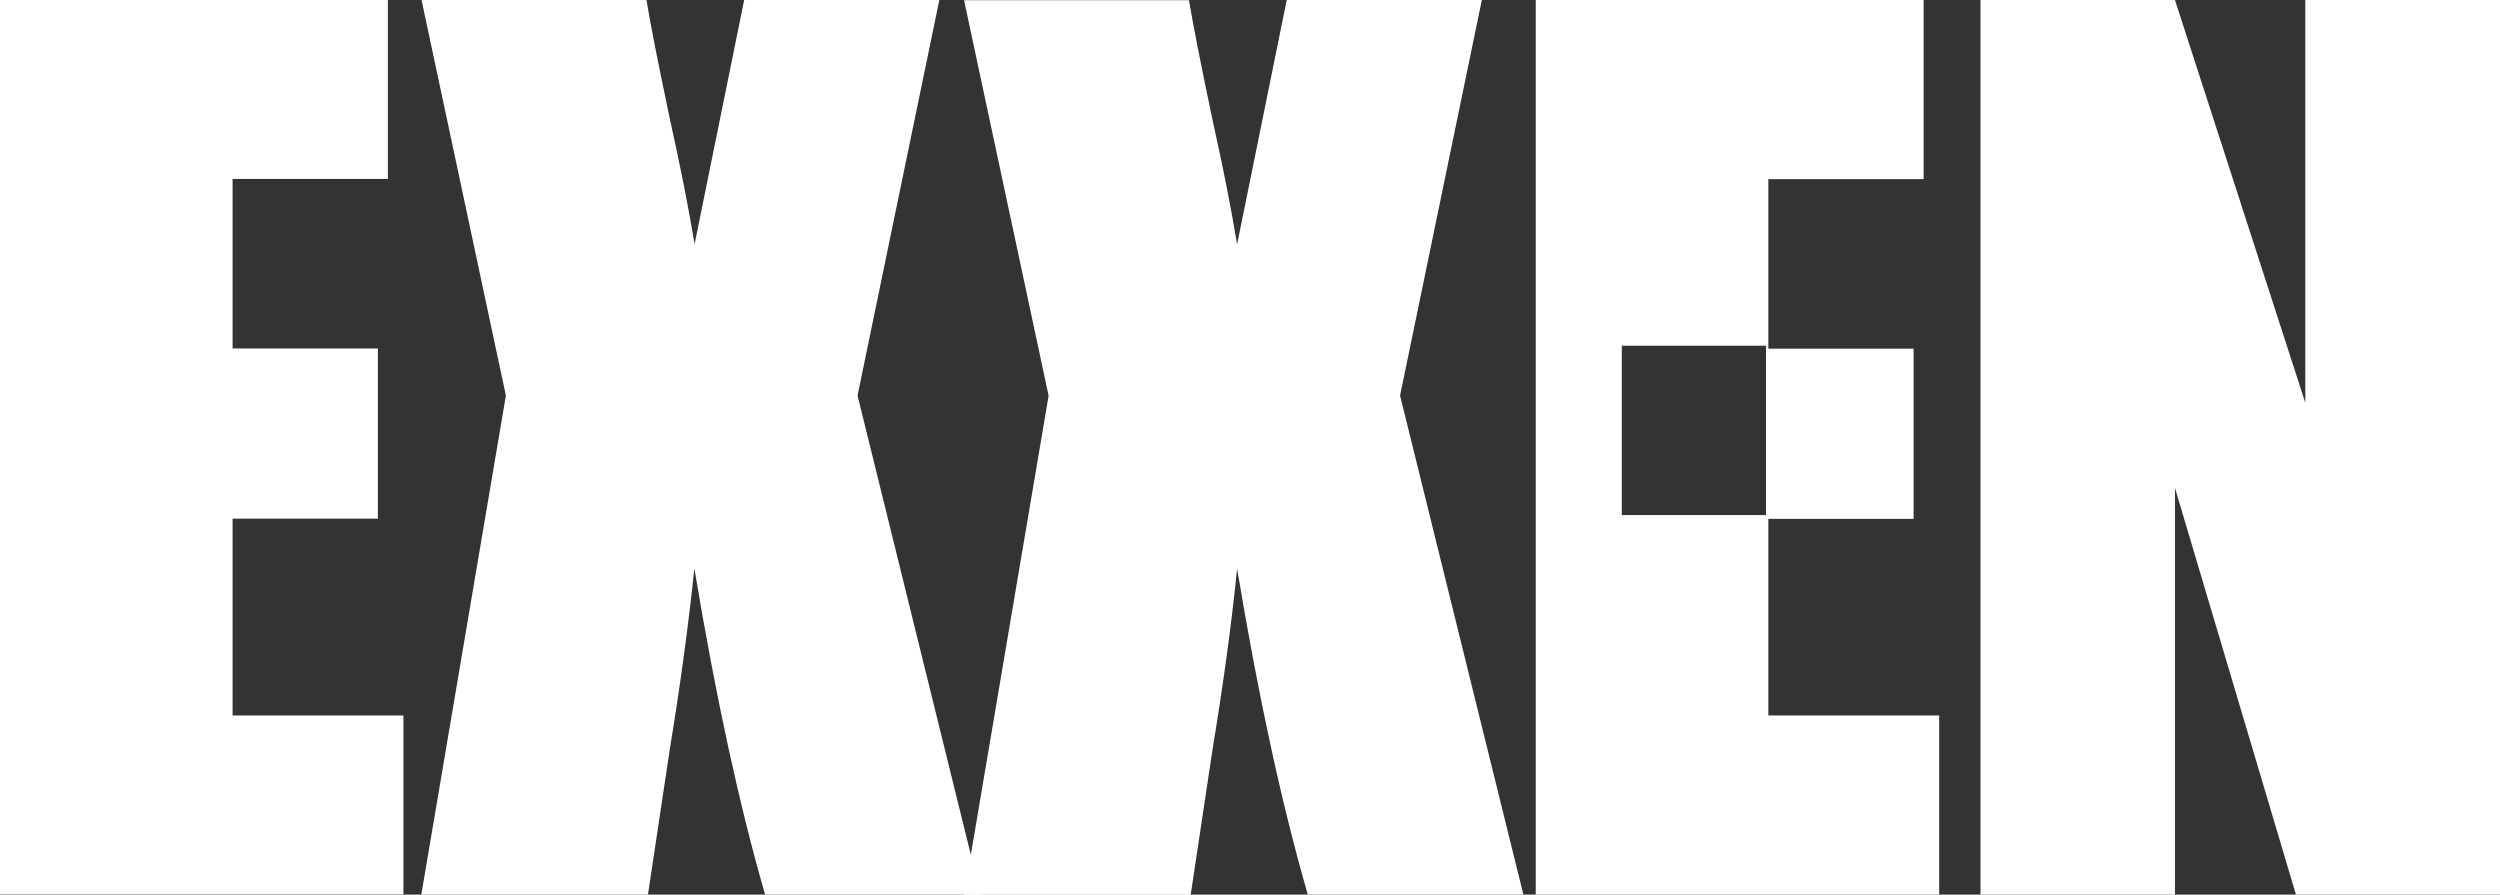
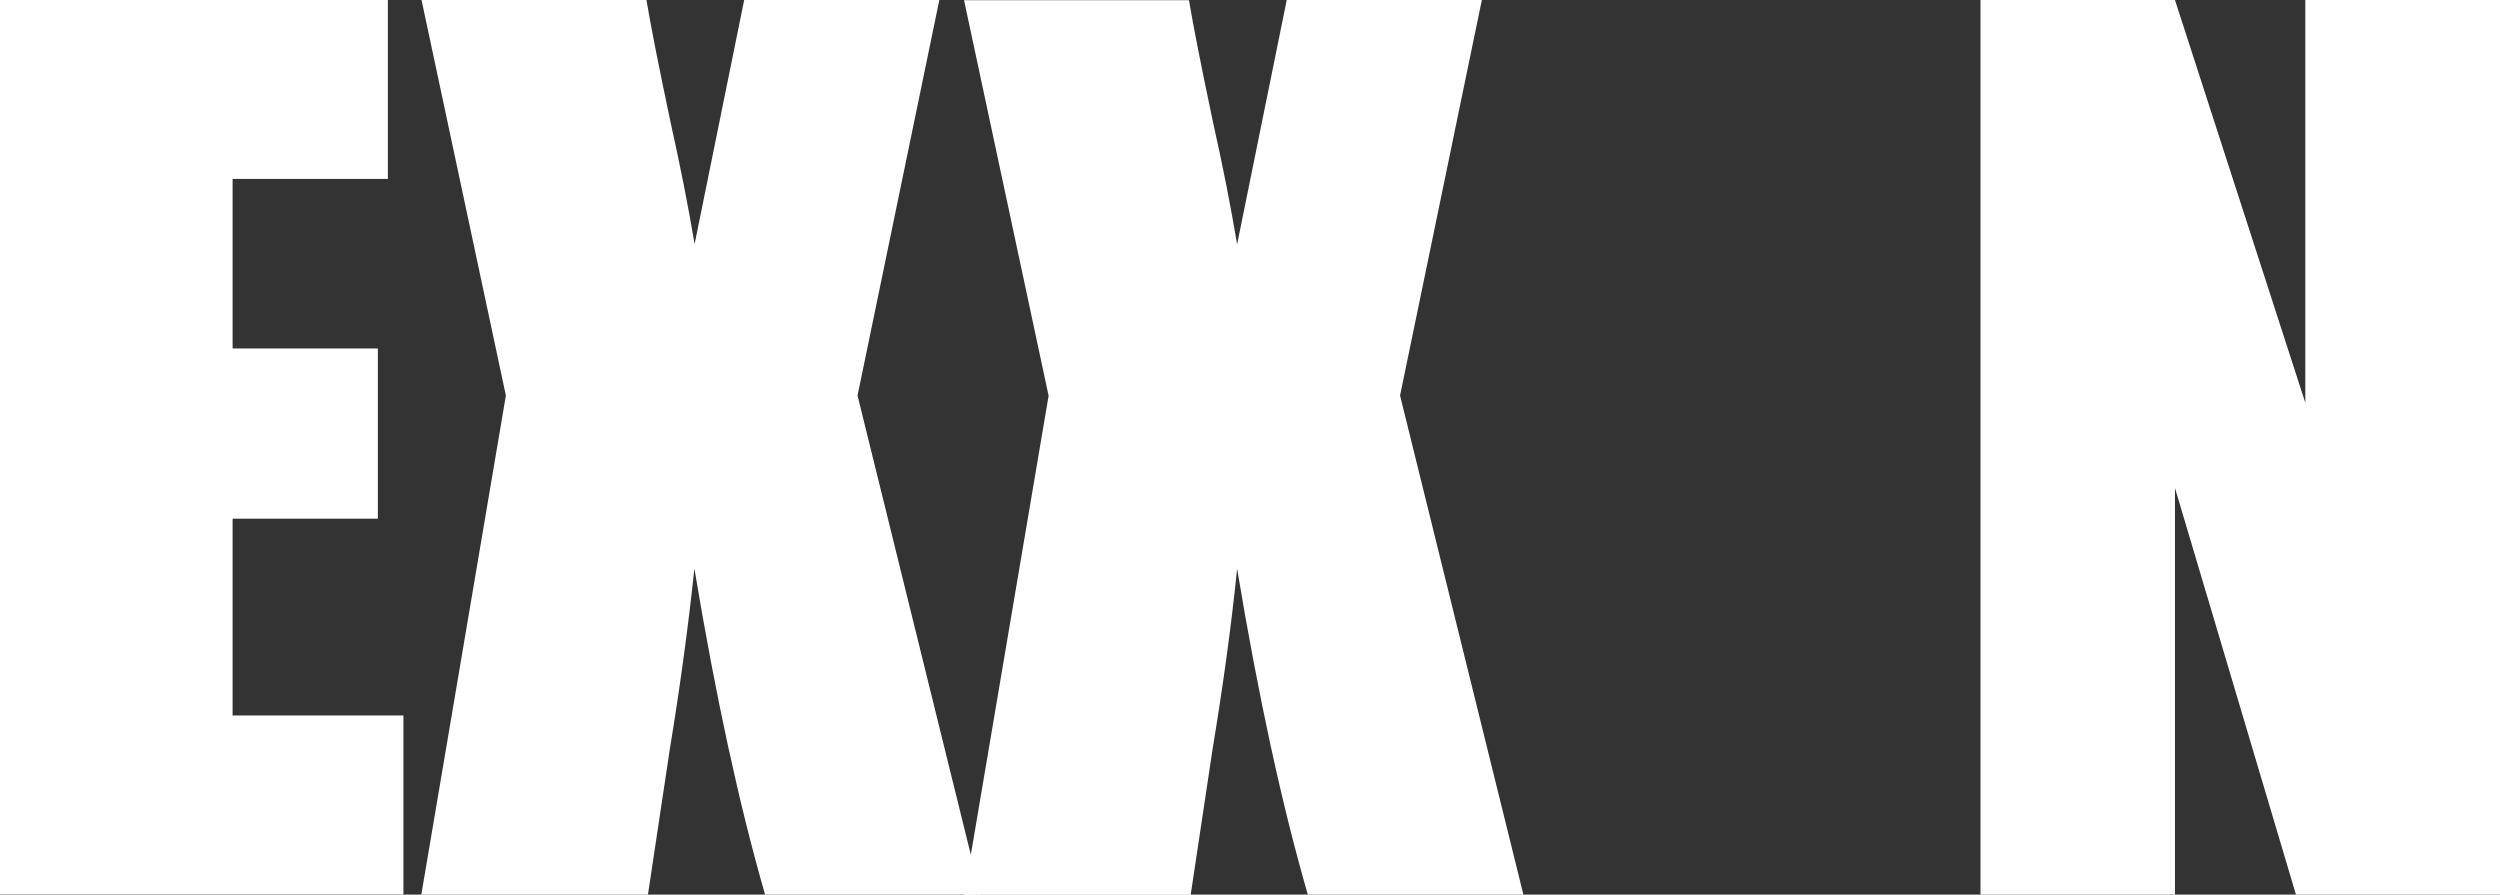
<svg xmlns="http://www.w3.org/2000/svg" id="katman_2" data-name="katman 2" viewBox="0 0 117.37 42">
  <rect x="0" y="0" width="117.37" height="42" fill="#333333" stroke="none" />
  <defs>
    <style>
      .cls-1, .cls-2 {
        fill: #fff;
        stroke-width: 0px;
      }

      .cls-2 {
        fill-rule: evenodd;
      }
    </style>
  </defs>
  <g id="katman_1" data-name="katman 1">
    <path class="cls-2" d="M0,0h18.21v8.4h-7.29v7.96h6.82v7.99h-6.82v9.24h8.02v8.4H0V0ZM44.1,0l-3.84,18.57,5.78,23.43h-10.12c-1.21-4.19-2.32-9.29-3.32-15.31-.28,2.66-.66,5.48-1.15,8.46l-1.03,6.85h-10.64l3.97-23.43L19.79,0h10.56c.19,1.16.57,3.08,1.14,5.78.46,2.06.83,3.95,1.12,5.68l2.33-11.47h9.16Z" />
    <g>
      <path class="cls-1" d="M69.57,0h-9.16l-2.33,11.47c-.29-1.73-.66-3.63-1.12-5.68-.57-2.7-.95-4.63-1.14-5.78h-10.56l3.97,18.57-3.97,23.43h10.64l1.03-6.85c.49-2.97.88-5.79,1.15-8.46,1,6.02,2.11,11.12,3.32,15.3h10.12l-5.79-23.43,3.84-18.57Z" />
-       <path class="cls-1" d="M83.02,24.36h6.82v-7.99h-6.82v-7.96h7.29V0h-18.21v42h18.94v-8.41h-8.02v-9.24ZM82.91,24.18h-6.77v-7.95h6.77v7.95Z" />
      <polygon class="cls-1" points="108.23 0 108.23 18.91 102.11 0 92.98 0 92.98 42 102.11 42 102.11 22.91 107.79 42 117.37 42 117.37 0 108.23 0" />
    </g>
  </g>
</svg>